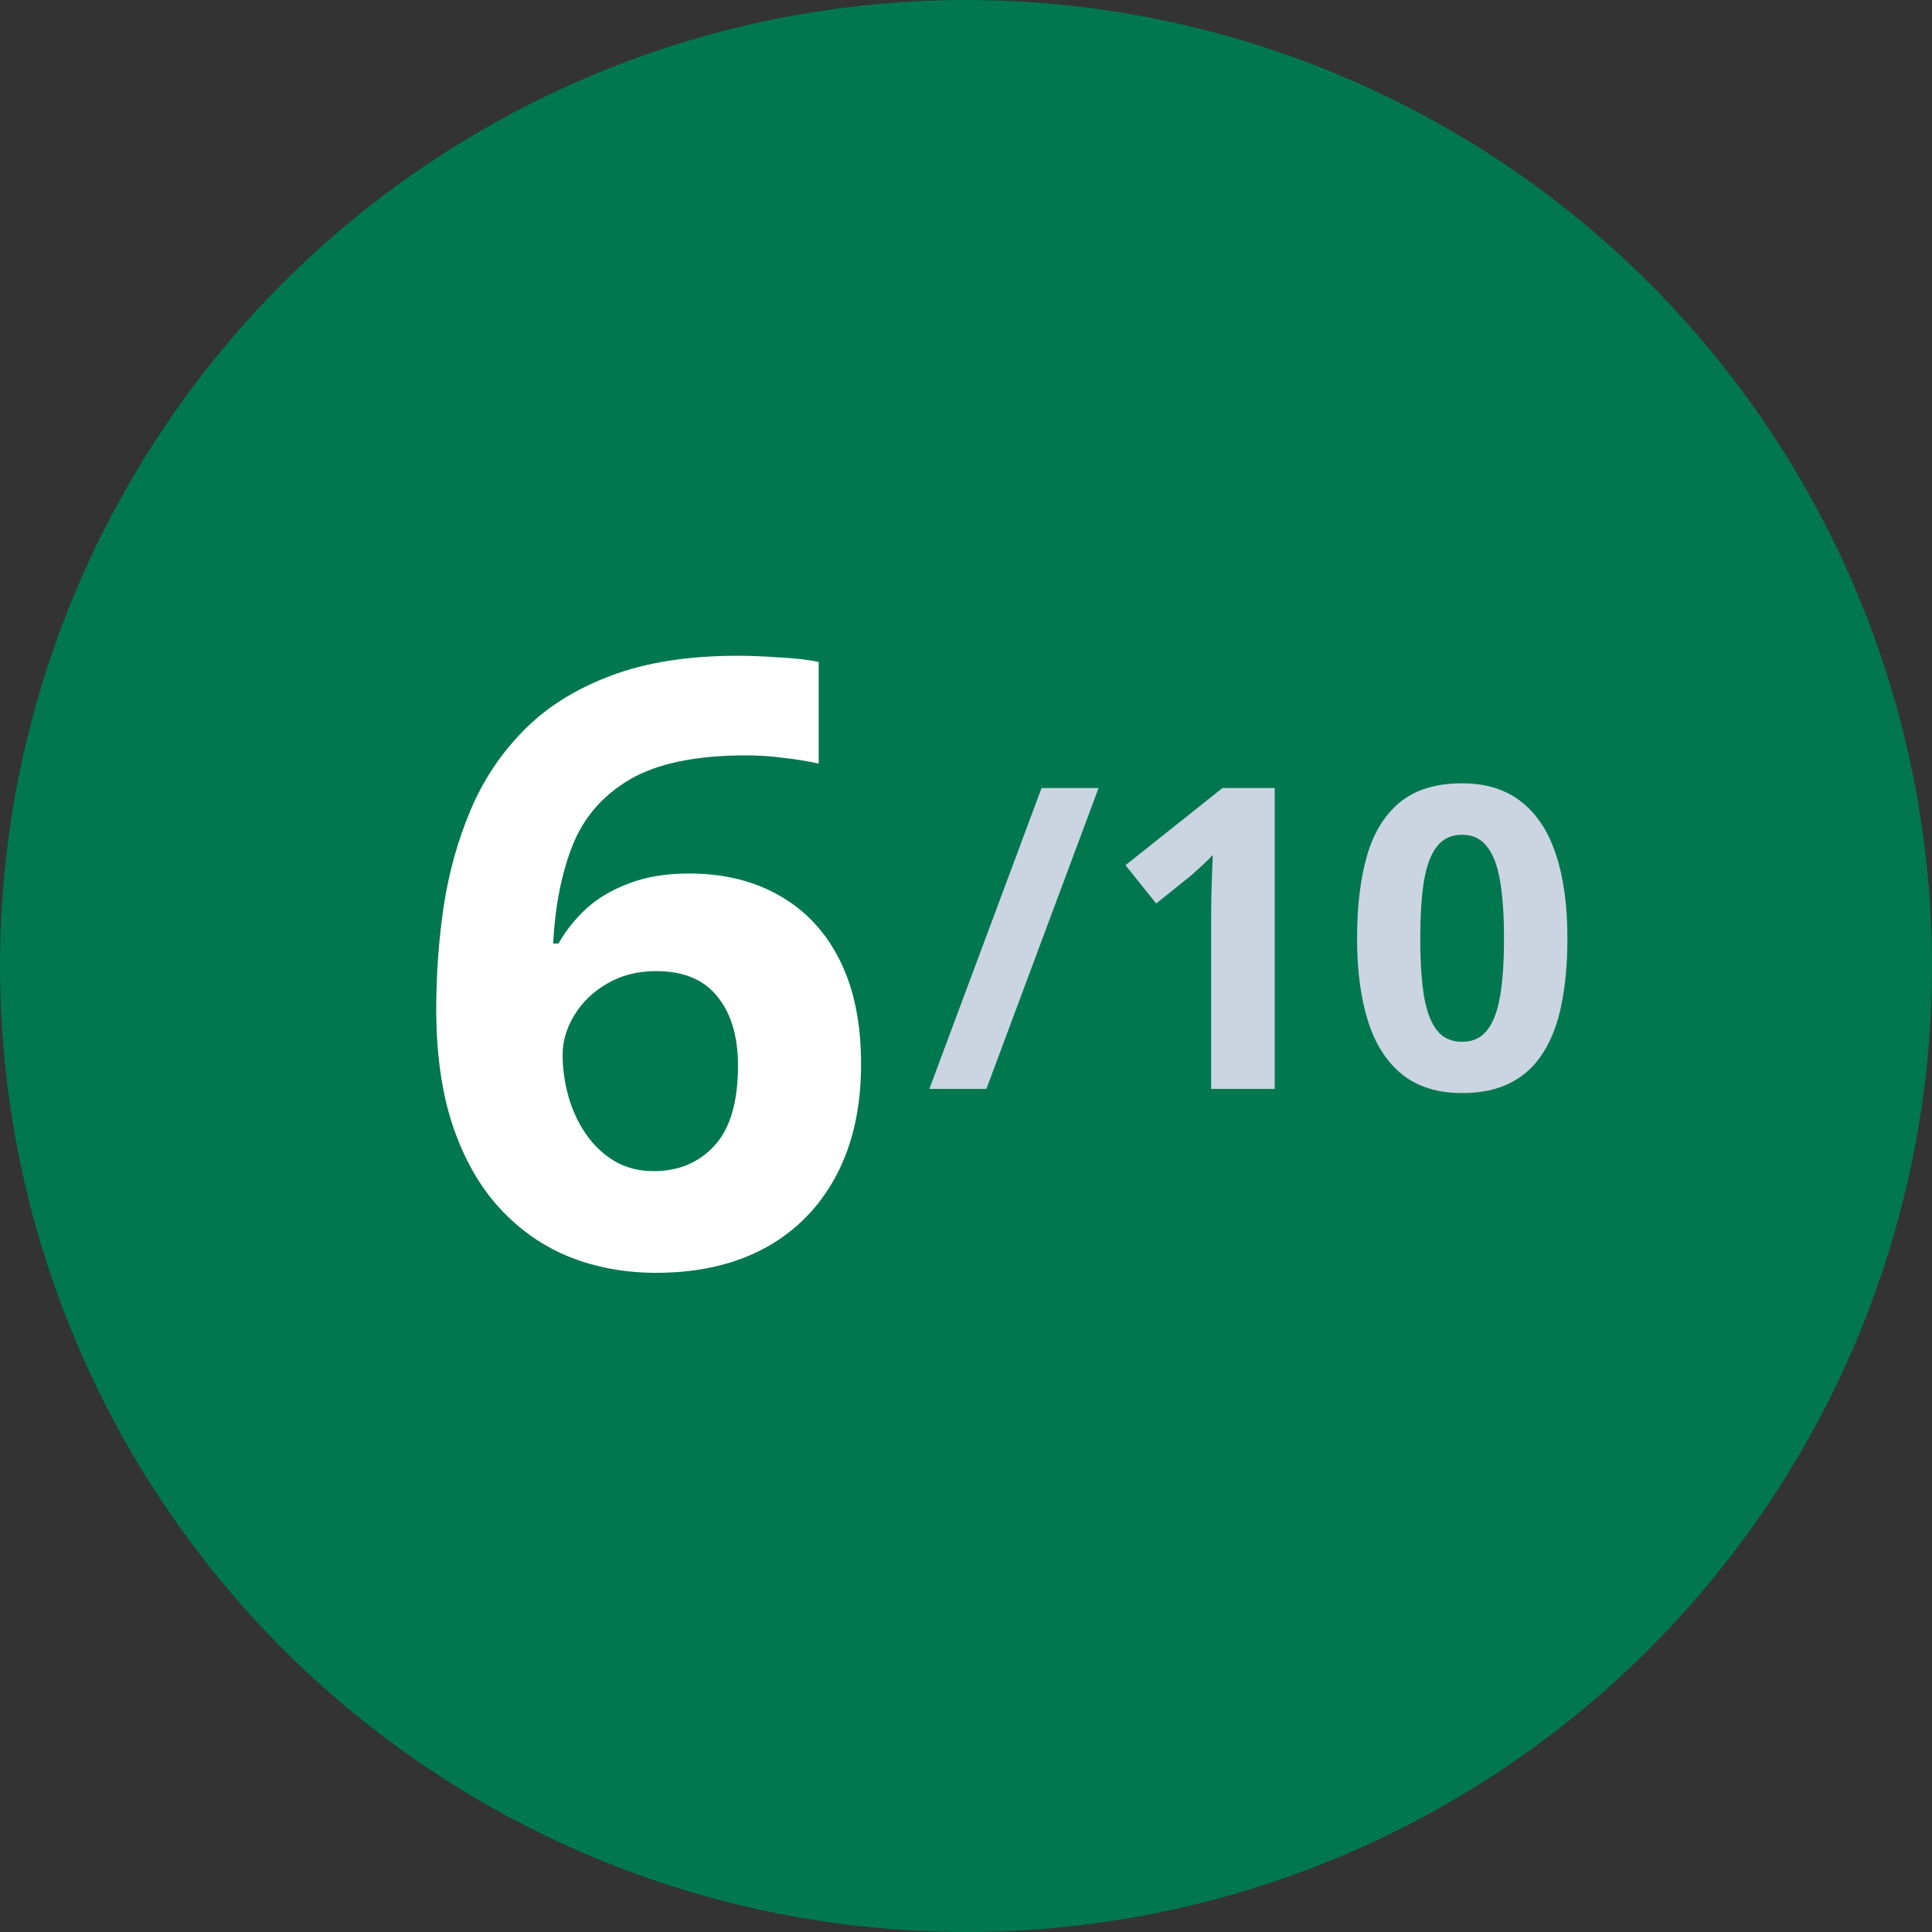
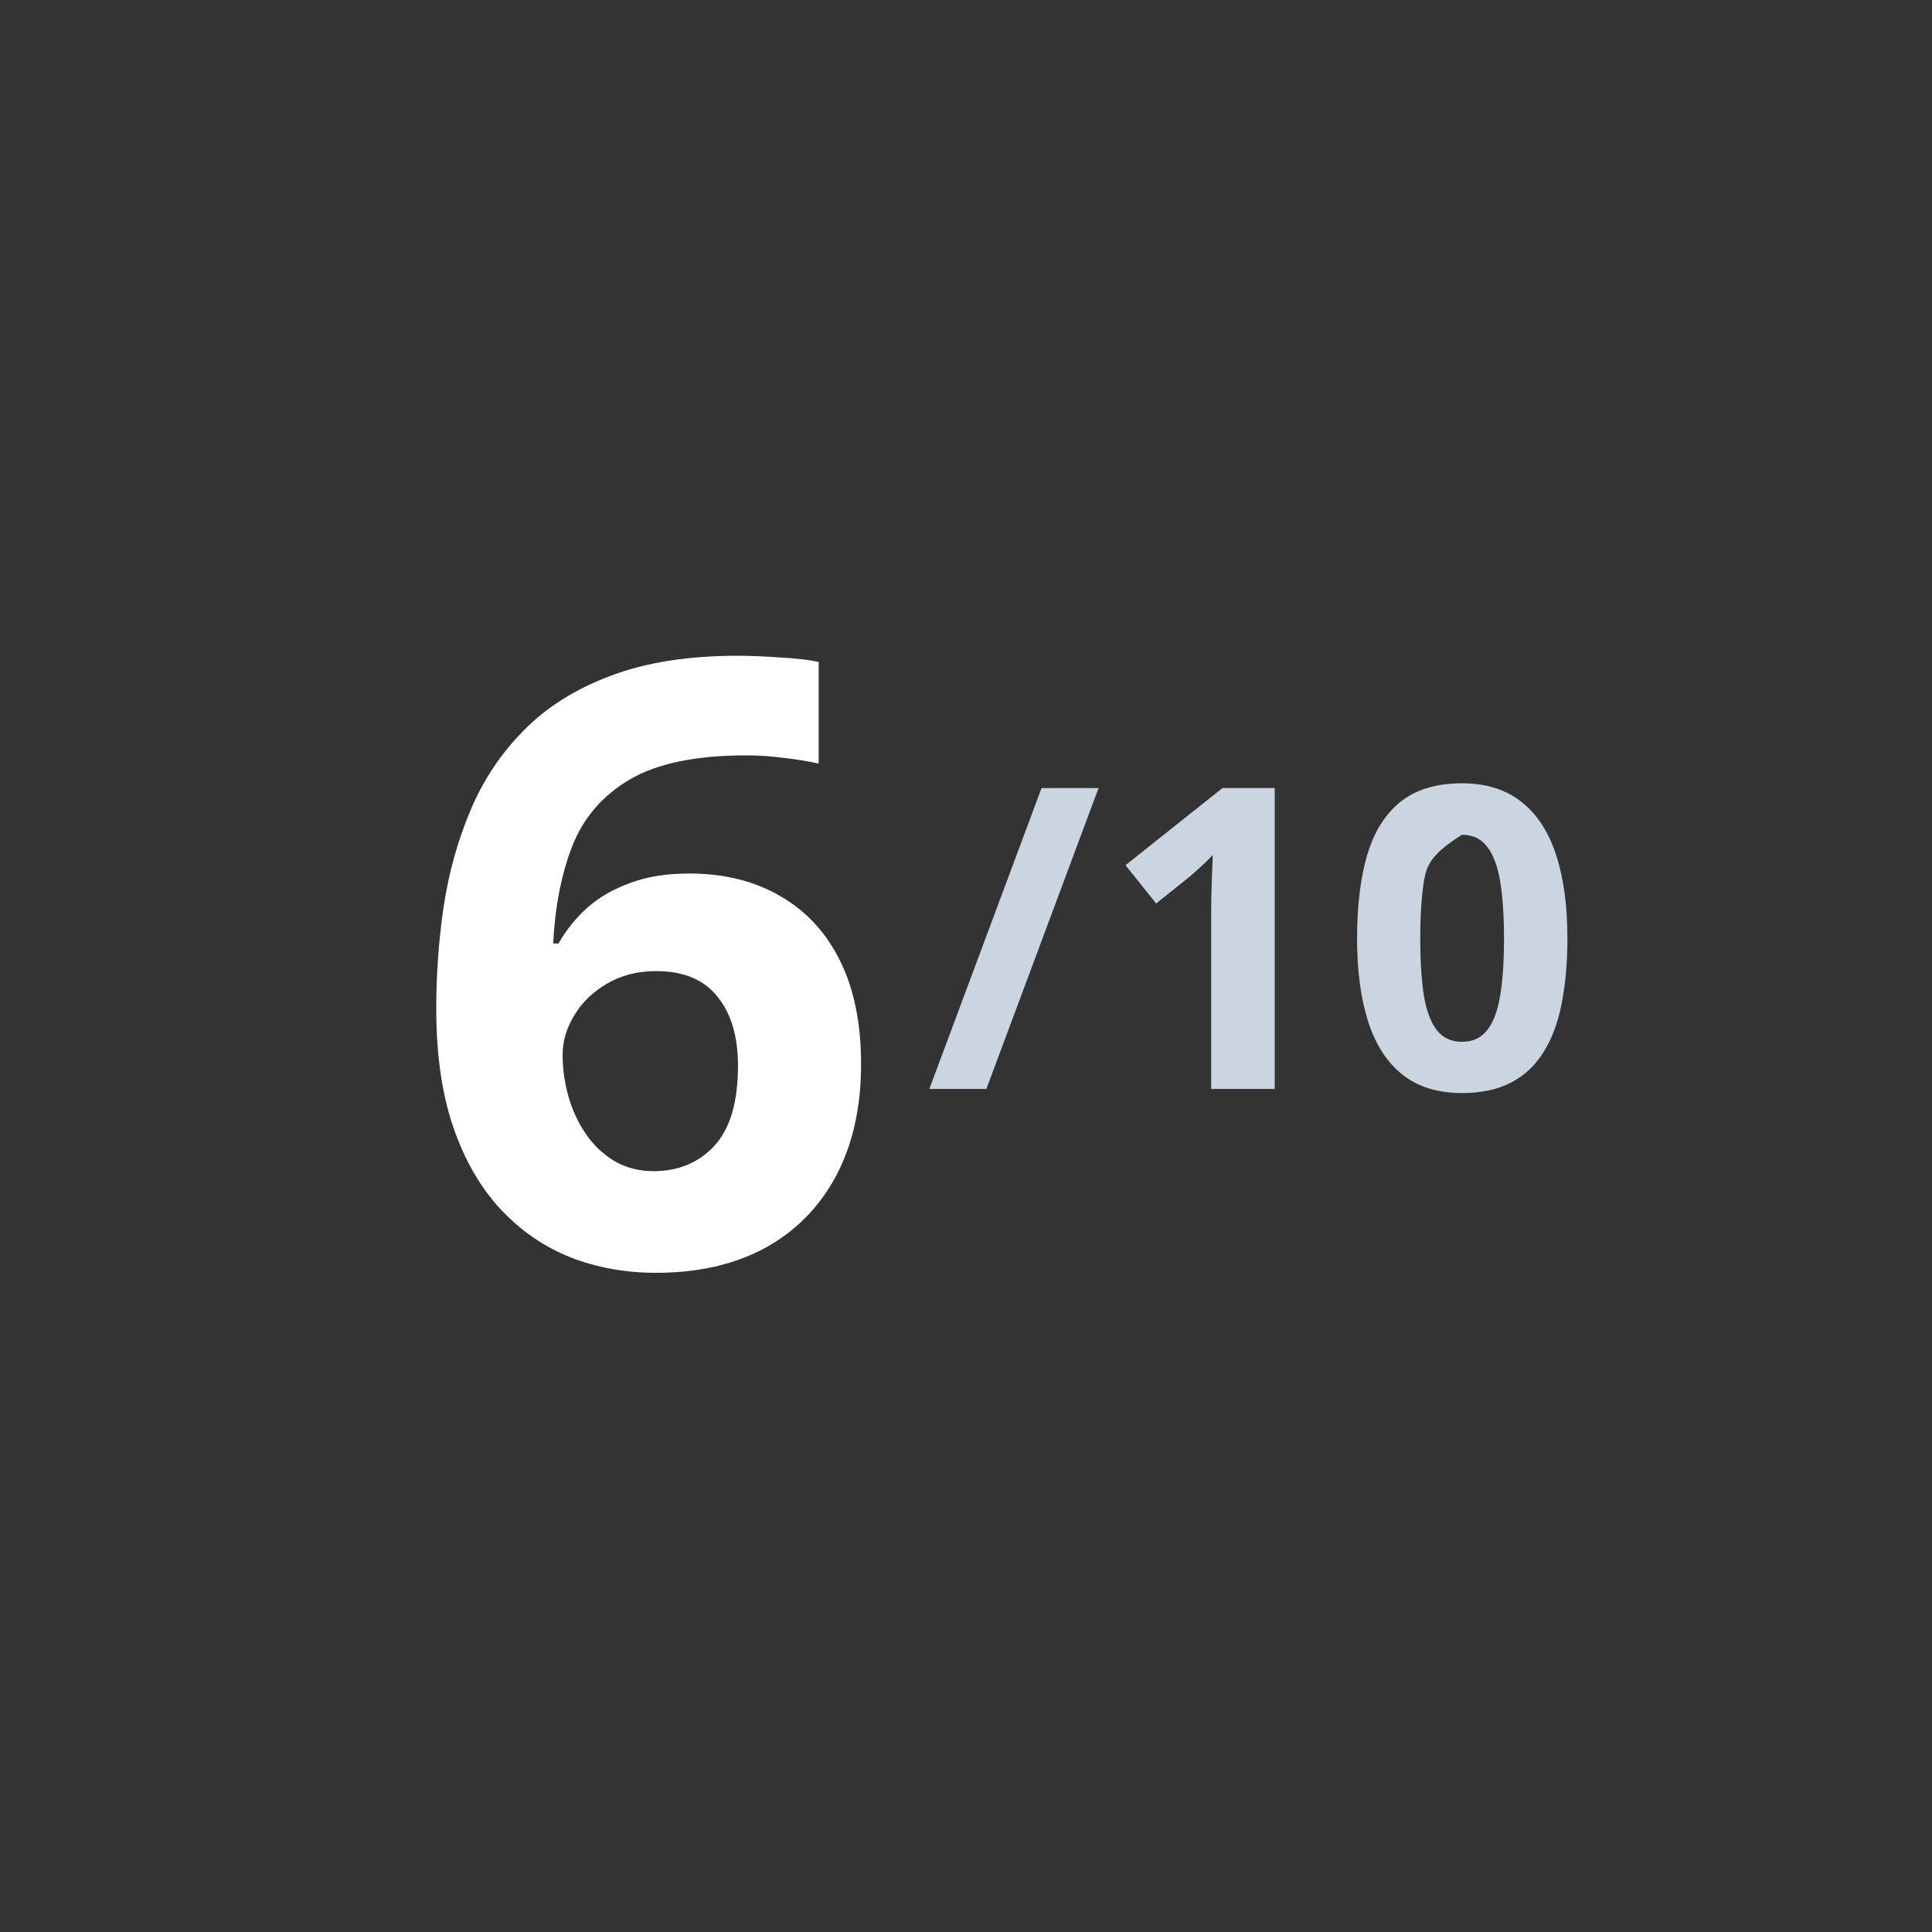
<svg xmlns="http://www.w3.org/2000/svg" width="55" height="55" viewBox="0 0 55 55" fill="none">
  <rect x="0" y="0" width="55" height="55" fill="#333333" stroke="none" />
-   <circle cx="27.5" cy="27.5" r="27.5" fill="#00774F" />
  <path d="M12.419 28.723C12.419 27.738 12.489 26.766 12.63 25.805C12.778 24.836 13.032 23.926 13.392 23.074C13.751 22.215 14.255 21.457 14.903 20.801C15.552 20.137 16.376 19.617 17.376 19.242C18.376 18.859 19.587 18.668 21.009 18.668C21.345 18.668 21.735 18.684 22.181 18.715C22.634 18.738 23.009 18.781 23.306 18.844V21.738C22.993 21.668 22.657 21.613 22.298 21.574C21.946 21.527 21.595 21.504 21.243 21.504C19.821 21.504 18.72 21.73 17.939 22.184C17.165 22.637 16.618 23.266 16.298 24.07C15.985 24.867 15.802 25.797 15.747 26.859H15.899C16.118 26.477 16.392 26.137 16.72 25.84C17.056 25.543 17.462 25.309 17.939 25.137C18.415 24.957 18.974 24.867 19.614 24.867C20.614 24.867 21.482 25.082 22.216 25.512C22.95 25.934 23.517 26.547 23.915 27.352C24.314 28.156 24.513 29.137 24.513 30.293C24.513 31.527 24.274 32.59 23.798 33.48C23.321 34.371 22.646 35.055 21.771 35.531C20.903 36 19.872 36.234 18.677 36.234C17.802 36.234 16.985 36.086 16.228 35.789C15.47 35.484 14.806 35.023 14.235 34.406C13.665 33.789 13.22 33.012 12.899 32.074C12.579 31.129 12.419 30.012 12.419 28.723ZM18.607 33.34C19.317 33.34 19.896 33.098 20.341 32.613C20.786 32.129 21.009 31.371 21.009 30.34C21.009 29.504 20.814 28.848 20.423 28.371C20.04 27.887 19.458 27.645 18.677 27.645C18.146 27.645 17.677 27.766 17.271 28.008C16.872 28.242 16.564 28.543 16.345 28.91C16.126 29.27 16.017 29.641 16.017 30.023C16.017 30.422 16.071 30.816 16.181 31.207C16.29 31.598 16.454 31.953 16.673 32.273C16.892 32.594 17.161 32.852 17.482 33.047C17.81 33.242 18.185 33.34 18.607 33.34Z" fill="white" />
-   <path d="M31.274 22.434L28.08 31H26.457L29.651 22.434H31.274ZM36.289 31H34.479V26.043C34.479 25.906 34.481 25.738 34.484 25.539C34.488 25.336 34.494 25.129 34.502 24.918C34.51 24.703 34.518 24.51 34.526 24.338C34.483 24.389 34.395 24.477 34.262 24.602C34.133 24.723 34.012 24.832 33.899 24.93L32.914 25.721L32.041 24.631L34.801 22.434H36.289V31ZM44.621 26.717C44.621 27.408 44.566 28.025 44.457 28.568C44.352 29.111 44.18 29.572 43.941 29.951C43.707 30.33 43.399 30.619 43.016 30.818C42.633 31.018 42.168 31.117 41.621 31.117C40.934 31.117 40.369 30.943 39.928 30.596C39.486 30.244 39.16 29.74 38.949 29.084C38.738 28.424 38.633 27.635 38.633 26.717C38.633 25.791 38.729 25 38.92 24.344C39.115 23.684 39.432 23.178 39.869 22.826C40.307 22.475 40.891 22.299 41.621 22.299C42.305 22.299 42.867 22.475 43.309 22.826C43.754 23.174 44.084 23.678 44.299 24.338C44.514 24.994 44.621 25.787 44.621 26.717ZM40.432 26.717C40.432 27.369 40.467 27.914 40.537 28.352C40.611 28.785 40.734 29.111 40.906 29.33C41.078 29.549 41.316 29.658 41.621 29.658C41.922 29.658 42.158 29.551 42.33 29.336C42.506 29.117 42.631 28.791 42.705 28.357C42.779 27.92 42.816 27.373 42.816 26.717C42.816 26.064 42.779 25.52 42.705 25.082C42.631 24.645 42.506 24.316 42.33 24.098C42.158 23.875 41.922 23.764 41.621 23.764C41.316 23.764 41.078 23.875 40.906 24.098C40.734 24.316 40.611 24.645 40.537 25.082C40.467 25.52 40.432 26.064 40.432 26.717Z" fill="#CBD5E1" />
+   <path d="M31.274 22.434L28.08 31H26.457L29.651 22.434H31.274ZM36.289 31H34.479V26.043C34.479 25.906 34.481 25.738 34.484 25.539C34.488 25.336 34.494 25.129 34.502 24.918C34.51 24.703 34.518 24.51 34.526 24.338C34.483 24.389 34.395 24.477 34.262 24.602C34.133 24.723 34.012 24.832 33.899 24.93L32.914 25.721L32.041 24.631L34.801 22.434H36.289V31ZM44.621 26.717C44.621 27.408 44.566 28.025 44.457 28.568C44.352 29.111 44.18 29.572 43.941 29.951C43.707 30.33 43.399 30.619 43.016 30.818C42.633 31.018 42.168 31.117 41.621 31.117C40.934 31.117 40.369 30.943 39.928 30.596C39.486 30.244 39.16 29.74 38.949 29.084C38.738 28.424 38.633 27.635 38.633 26.717C38.633 25.791 38.729 25 38.92 24.344C39.115 23.684 39.432 23.178 39.869 22.826C40.307 22.475 40.891 22.299 41.621 22.299C42.305 22.299 42.867 22.475 43.309 22.826C43.754 23.174 44.084 23.678 44.299 24.338C44.514 24.994 44.621 25.787 44.621 26.717ZM40.432 26.717C40.432 27.369 40.467 27.914 40.537 28.352C40.611 28.785 40.734 29.111 40.906 29.33C41.078 29.549 41.316 29.658 41.621 29.658C41.922 29.658 42.158 29.551 42.33 29.336C42.506 29.117 42.631 28.791 42.705 28.357C42.779 27.92 42.816 27.373 42.816 26.717C42.816 26.064 42.779 25.52 42.705 25.082C42.631 24.645 42.506 24.316 42.33 24.098C42.158 23.875 41.922 23.764 41.621 23.764C40.734 24.316 40.611 24.645 40.537 25.082C40.467 25.52 40.432 26.064 40.432 26.717Z" fill="#CBD5E1" />
</svg>